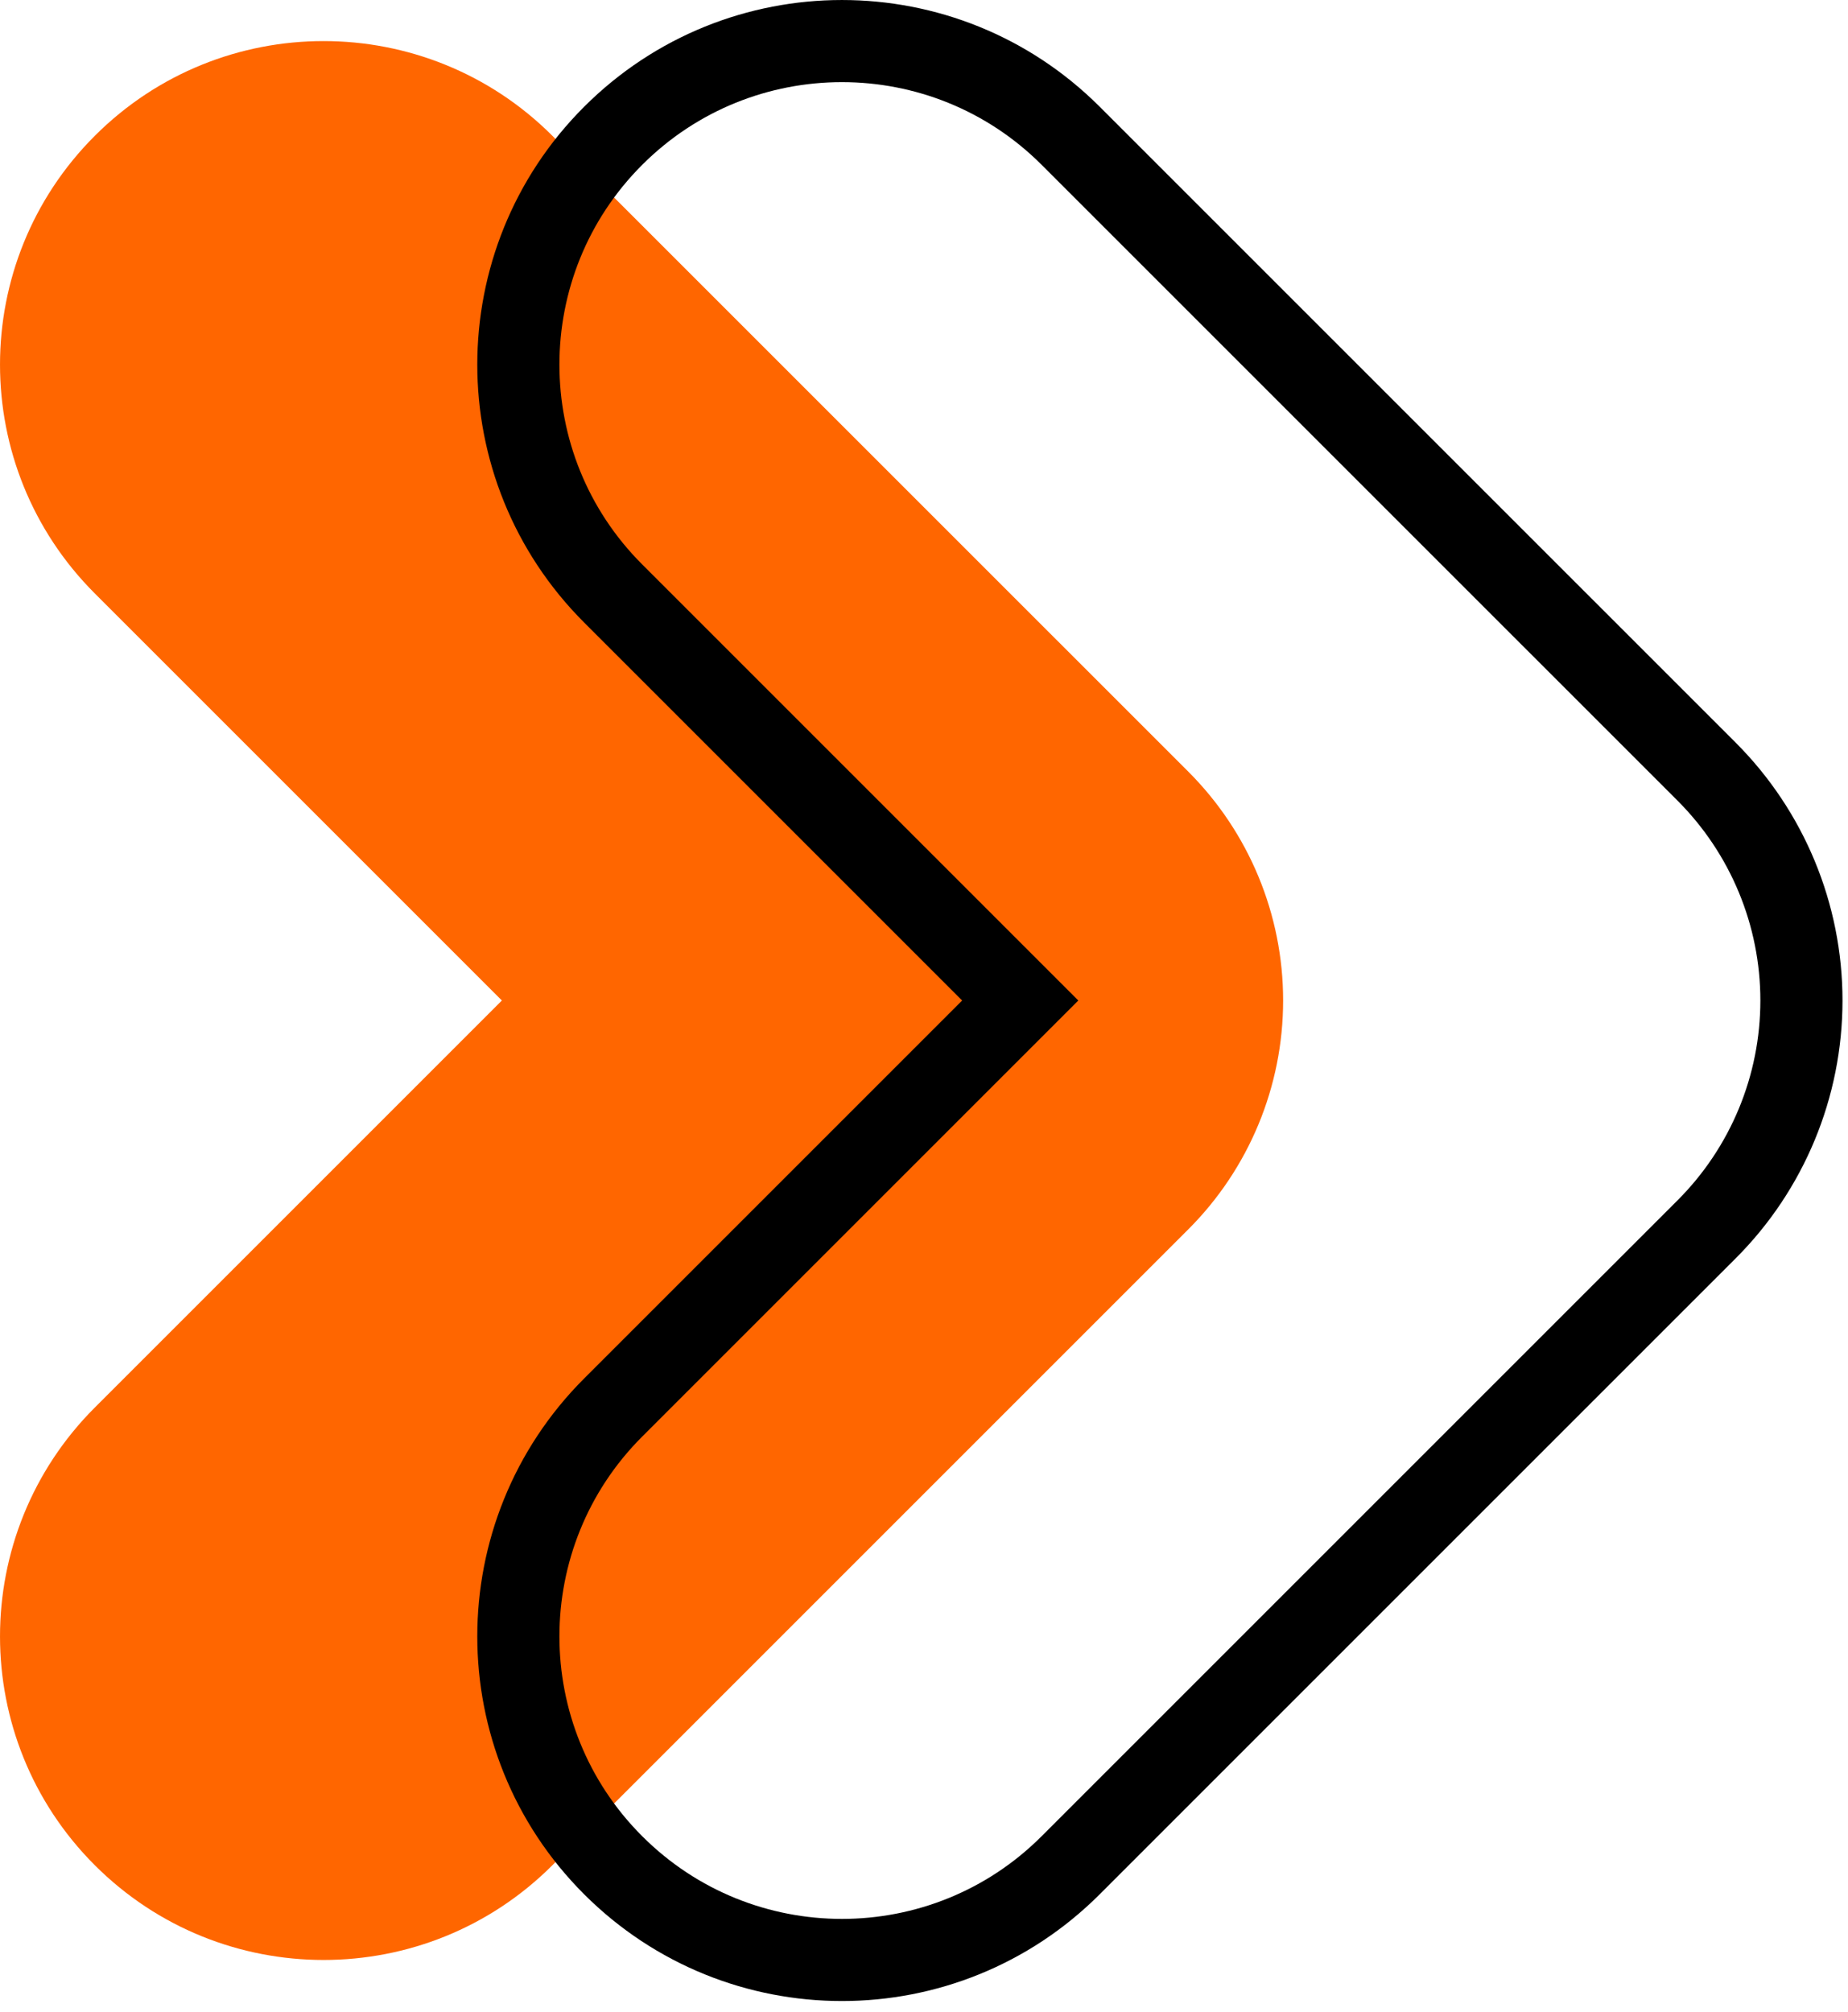
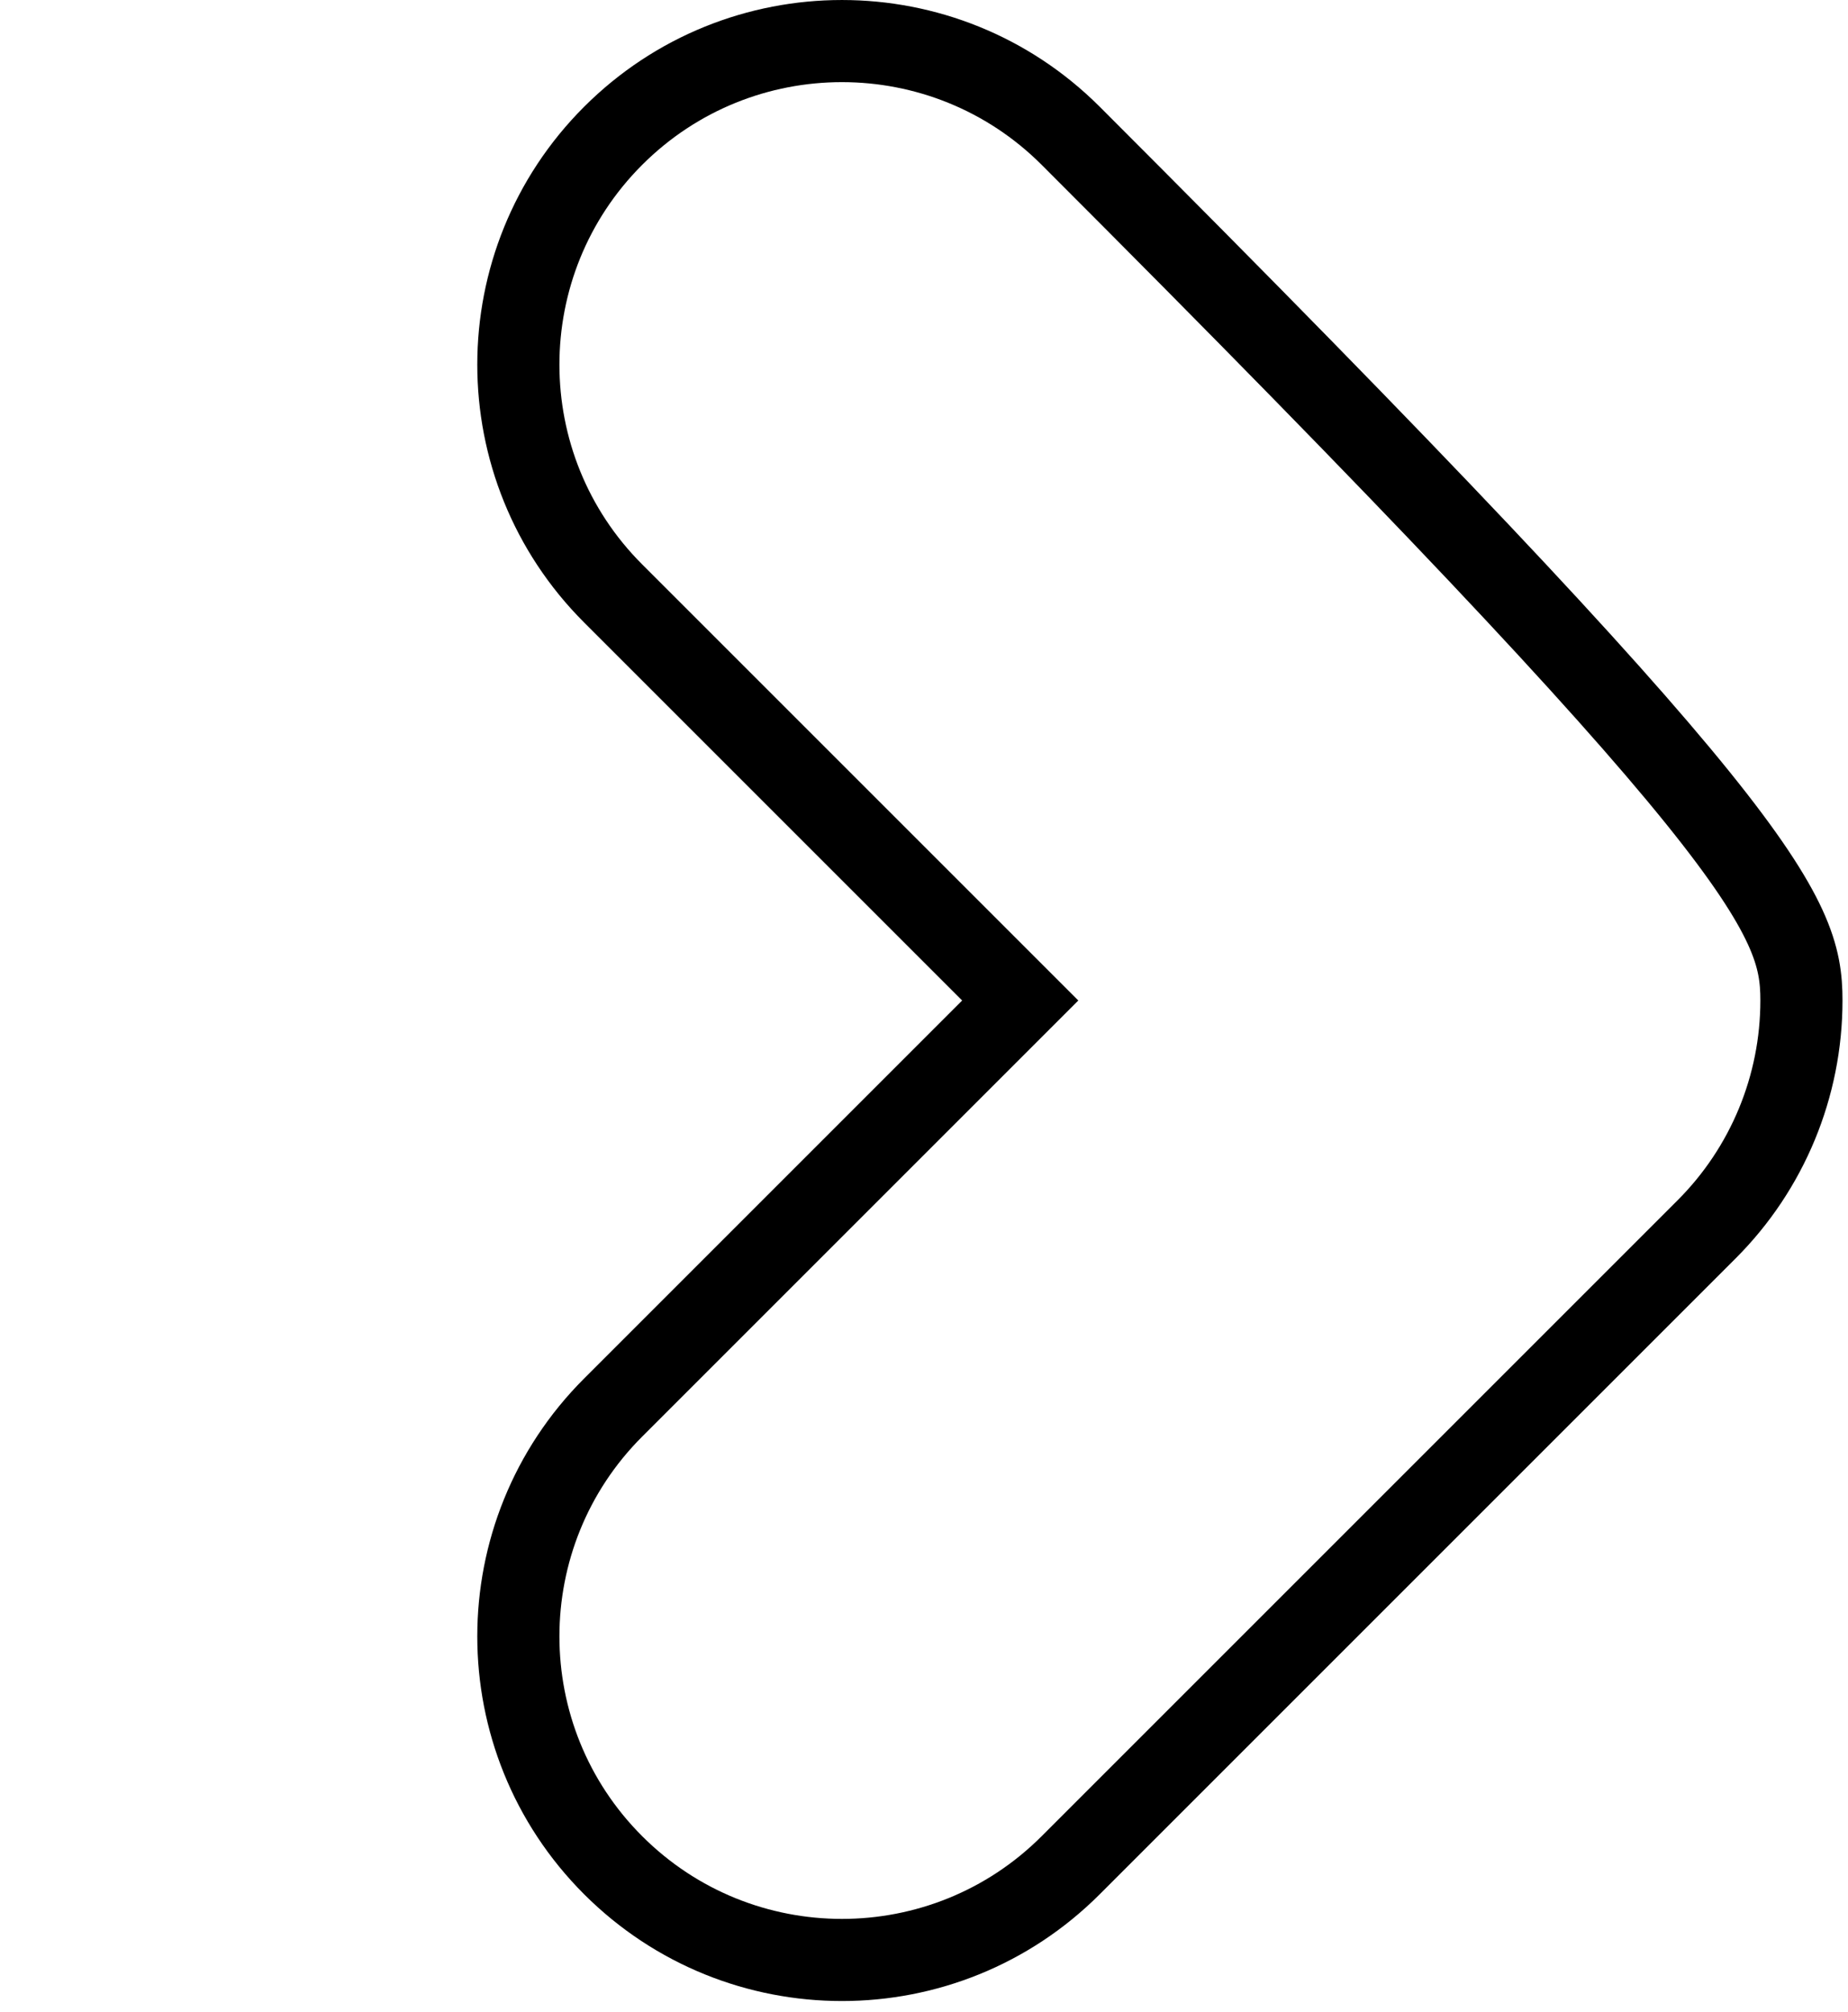
<svg xmlns="http://www.w3.org/2000/svg" width="45" height="49" viewBox="0 0 45 49" fill="none">
-   <path d="M7.88 47.729C5.863 47.729 3.847 46.96 2.308 45.421C-0.769 42.344 -0.769 37.355 2.308 34.277L12.221 24.364L2.308 14.451C-0.769 11.374 -0.769 6.385 2.308 3.308C5.385 0.231 10.374 0.231 13.452 3.308L28.937 18.792C30.415 20.27 31.245 22.274 31.245 24.364C31.245 26.454 30.415 28.458 28.937 29.936L13.452 45.421C11.913 46.96 9.897 47.729 7.88 47.729Z" fill="#FF6600" />
-   <path d="M20.502 47.729C18.485 47.729 16.469 46.96 14.93 45.421C11.853 42.344 11.853 37.355 14.93 34.277L24.843 24.364L14.93 14.451C11.853 11.374 11.853 6.385 14.93 3.308C18.007 0.231 22.996 0.231 26.073 3.308L41.558 18.792C43.035 20.27 43.866 22.274 43.866 24.364C43.866 26.454 43.036 28.458 41.558 29.936L26.073 45.421C24.535 46.96 22.519 47.729 20.502 47.729Z" stroke="black" stroke-width="2" stroke-miterlimit="10" />
+   <path d="M20.502 47.729C18.485 47.729 16.469 46.96 14.93 45.421C11.853 42.344 11.853 37.355 14.93 34.277L24.843 24.364L14.93 14.451C11.853 11.374 11.853 6.385 14.93 3.308C18.007 0.231 22.996 0.231 26.073 3.308C43.035 20.27 43.866 22.274 43.866 24.364C43.866 26.454 43.036 28.458 41.558 29.936L26.073 45.421C24.535 46.96 22.519 47.729 20.502 47.729Z" stroke="black" stroke-width="2" stroke-miterlimit="10" />
</svg>